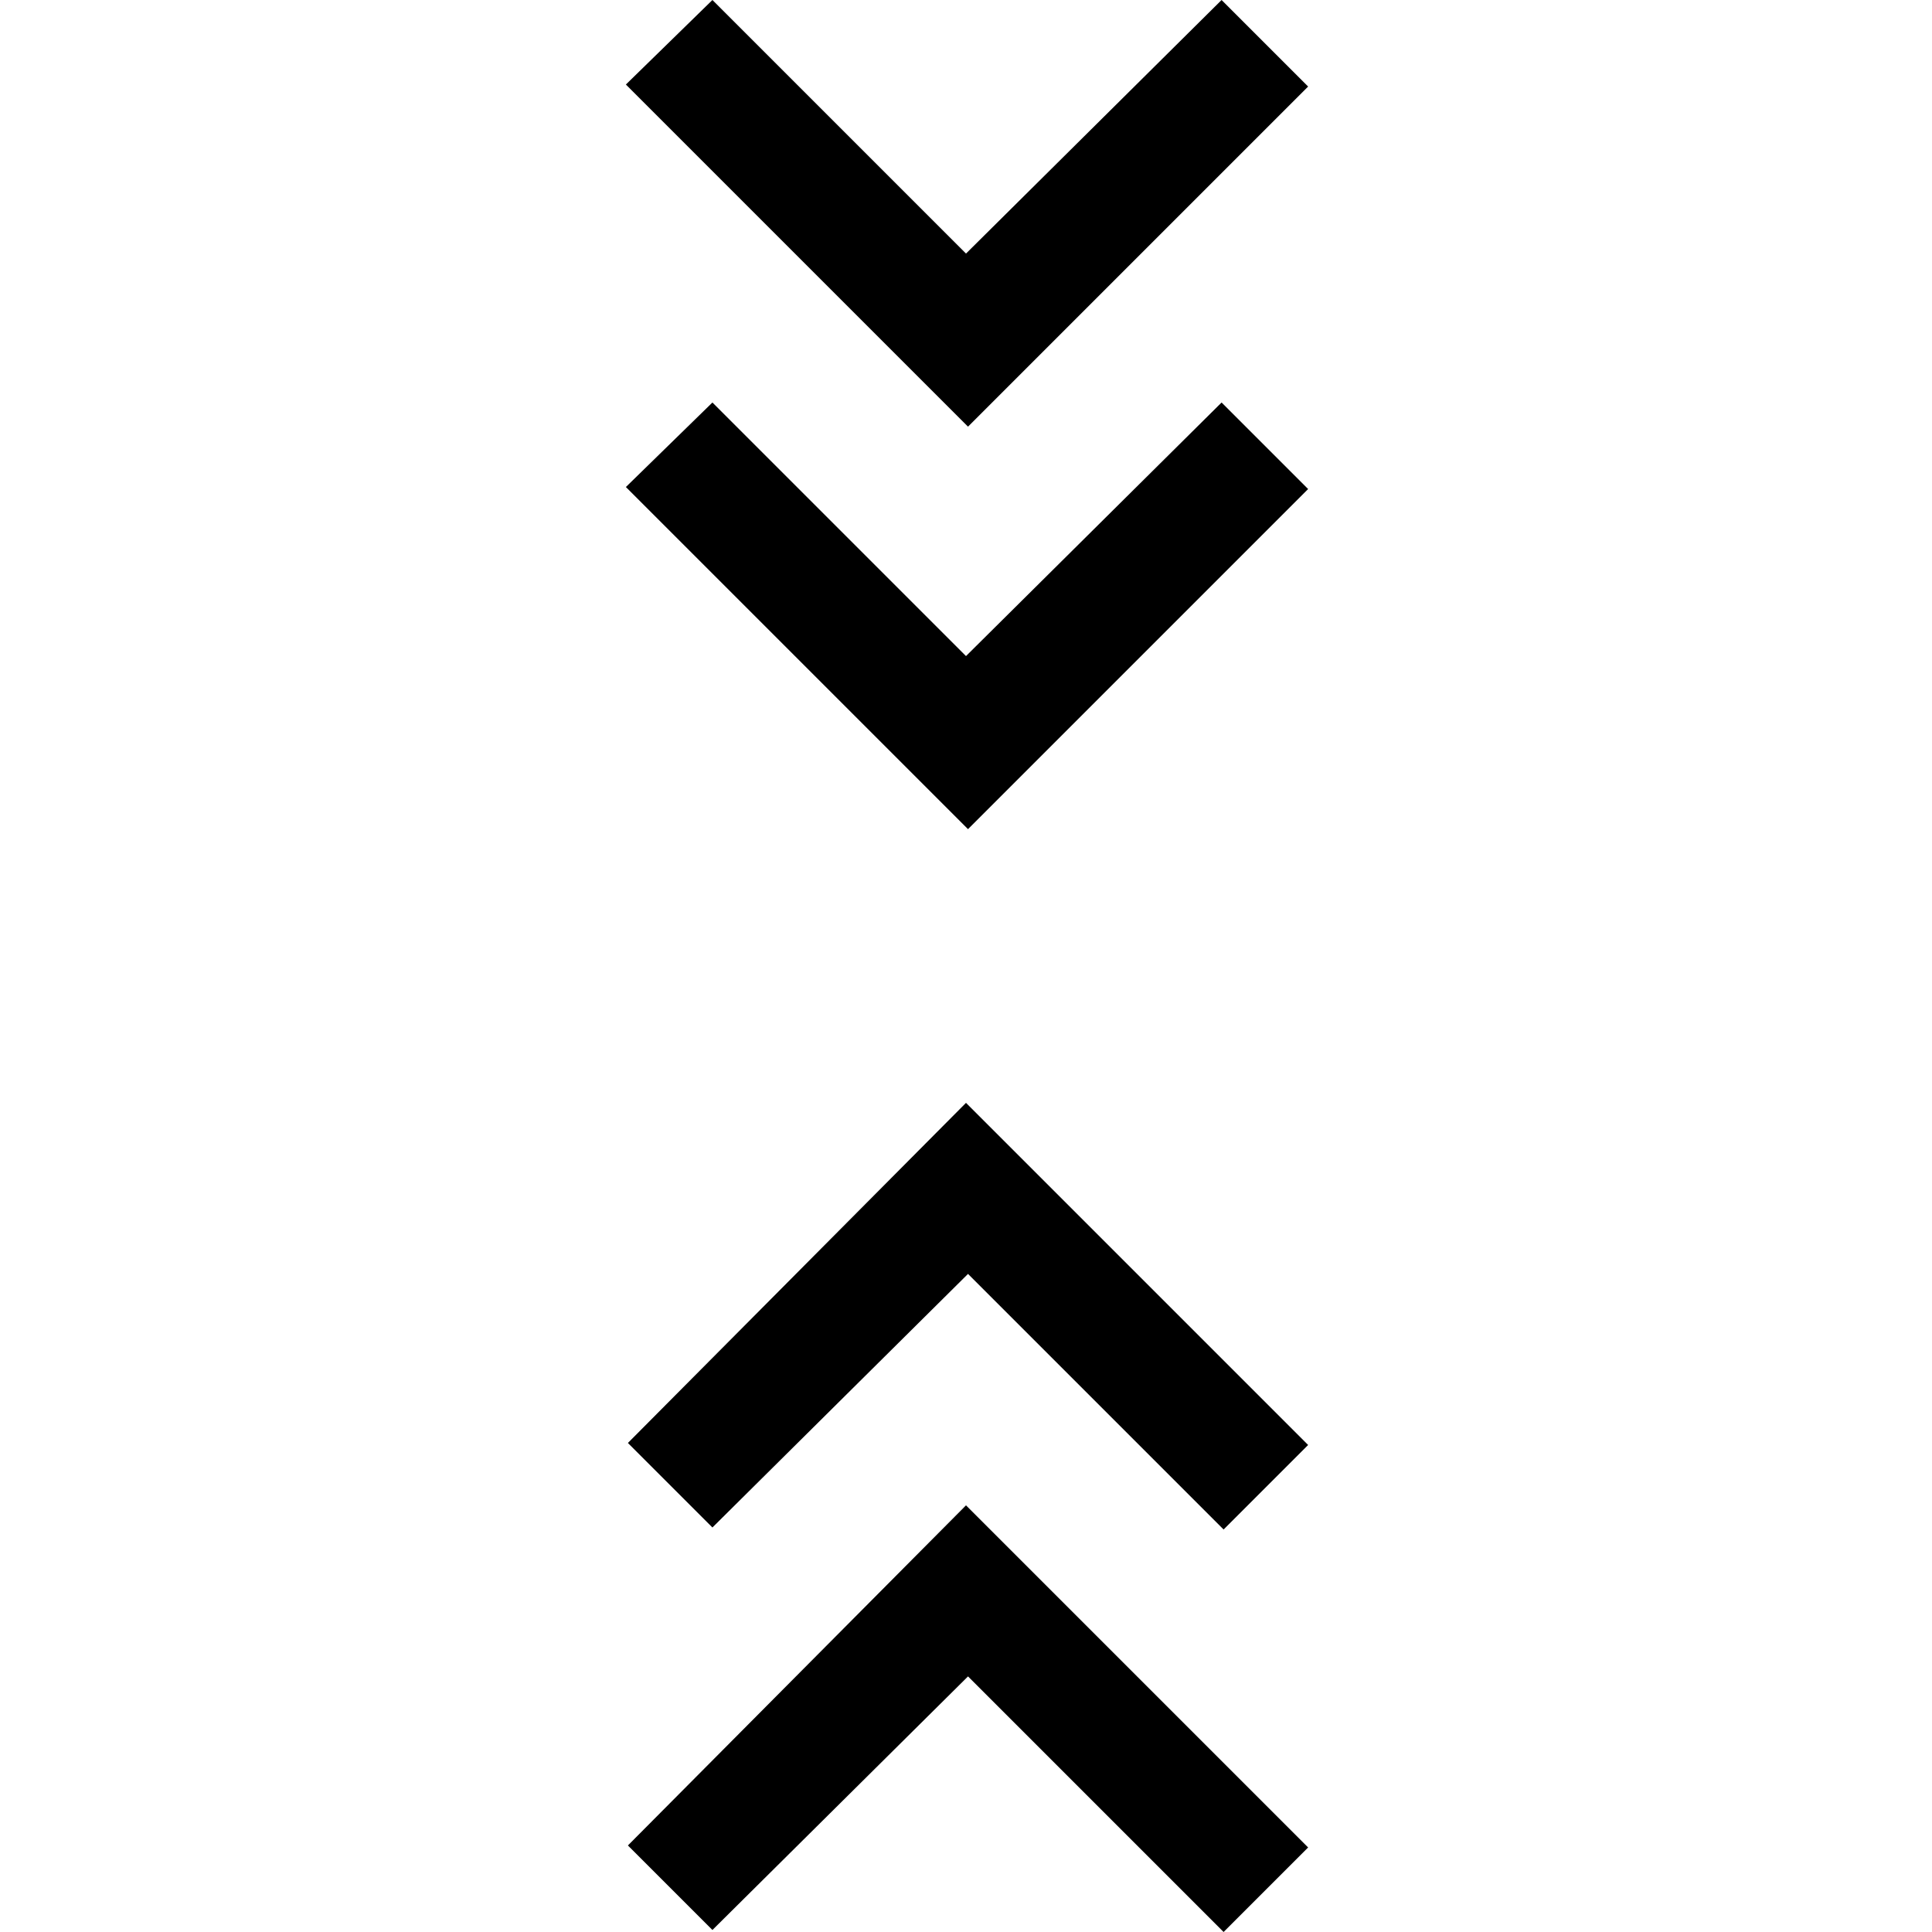
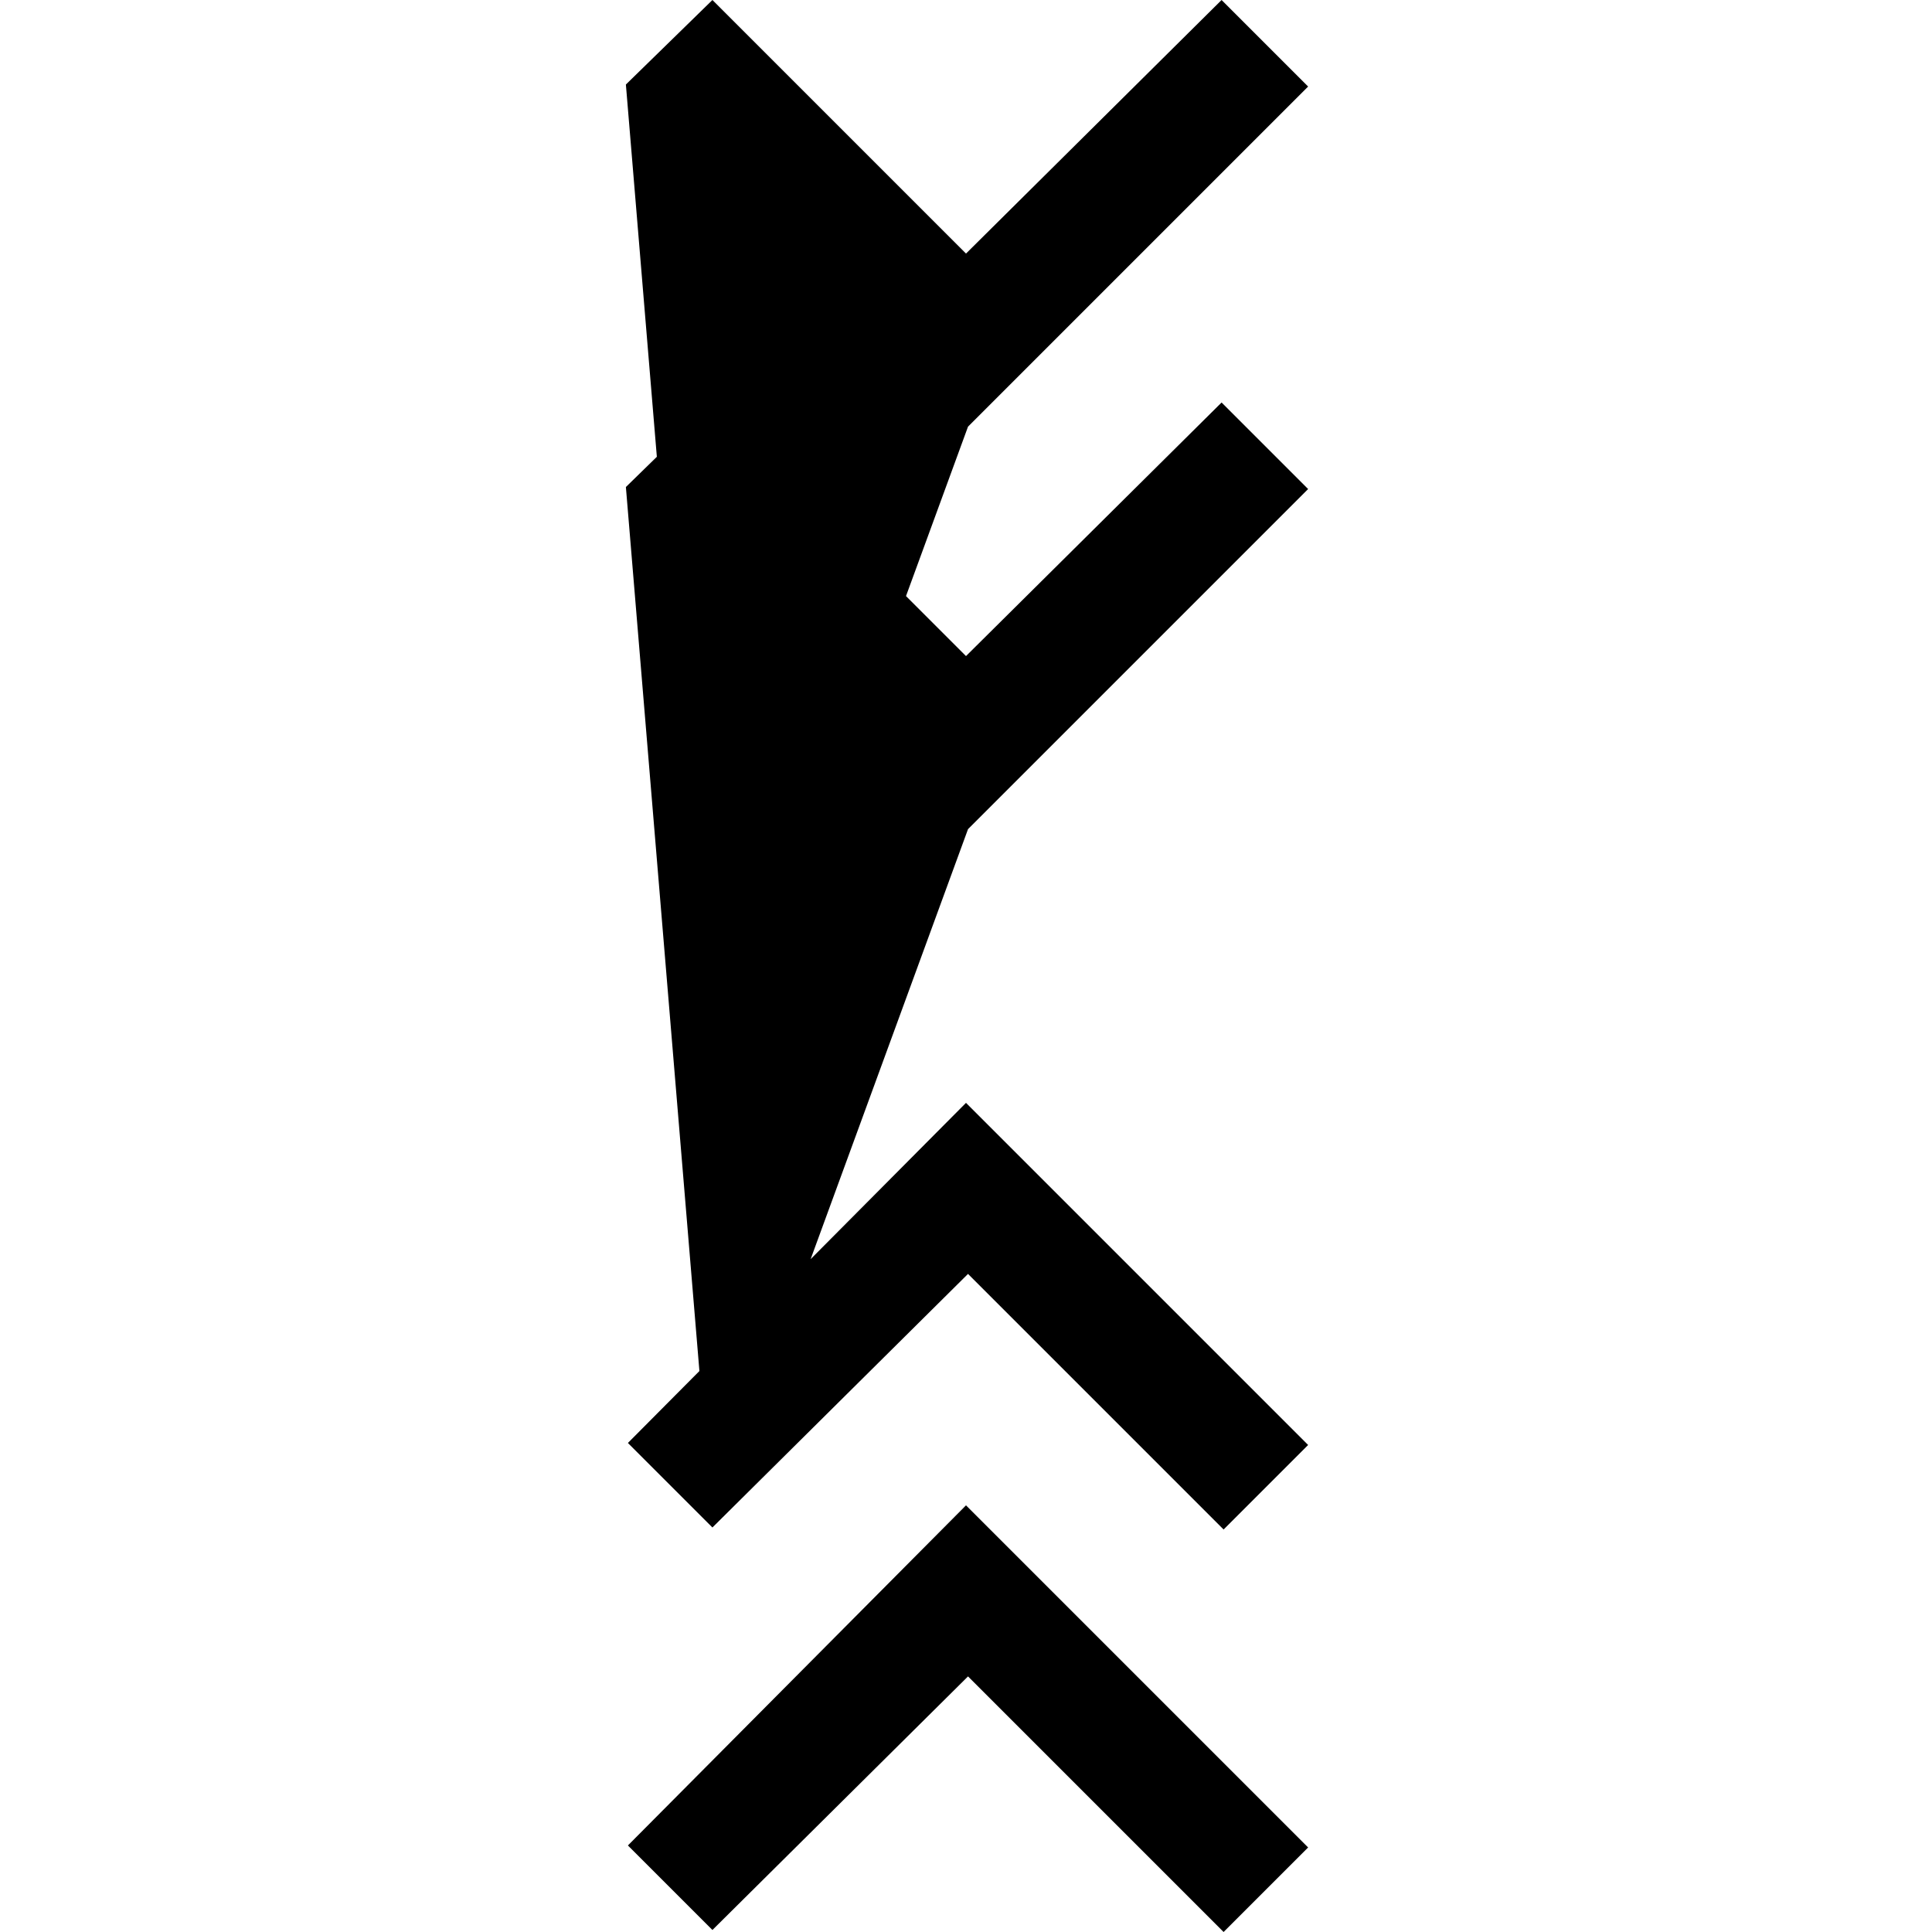
<svg xmlns="http://www.w3.org/2000/svg" width="48" height="48" viewBox="0 -960 960 960">
-   <path d="m354-1-42-42 168-169L650-42 608 0 481-127 354-1Zm0-200-42-42 168-169 170 170-42 42-127-127-127 126Zm127-347L311-718l43-42 126 126 127-126 43 43-169 169Zm0-200L311-918l43-42 126 126 127-126 43 43-169 169Z" />
+   <path d="m354-1-42-42 168-169L650-42 608 0 481-127 354-1Zm0-200-42-42 168-169 170 170-42 42-127-127-127 126ZL311-718l43-42 126 126 127-126 43 43-169 169Zm0-200L311-918l43-42 126 126 127-126 43 43-169 169Z" />
</svg>